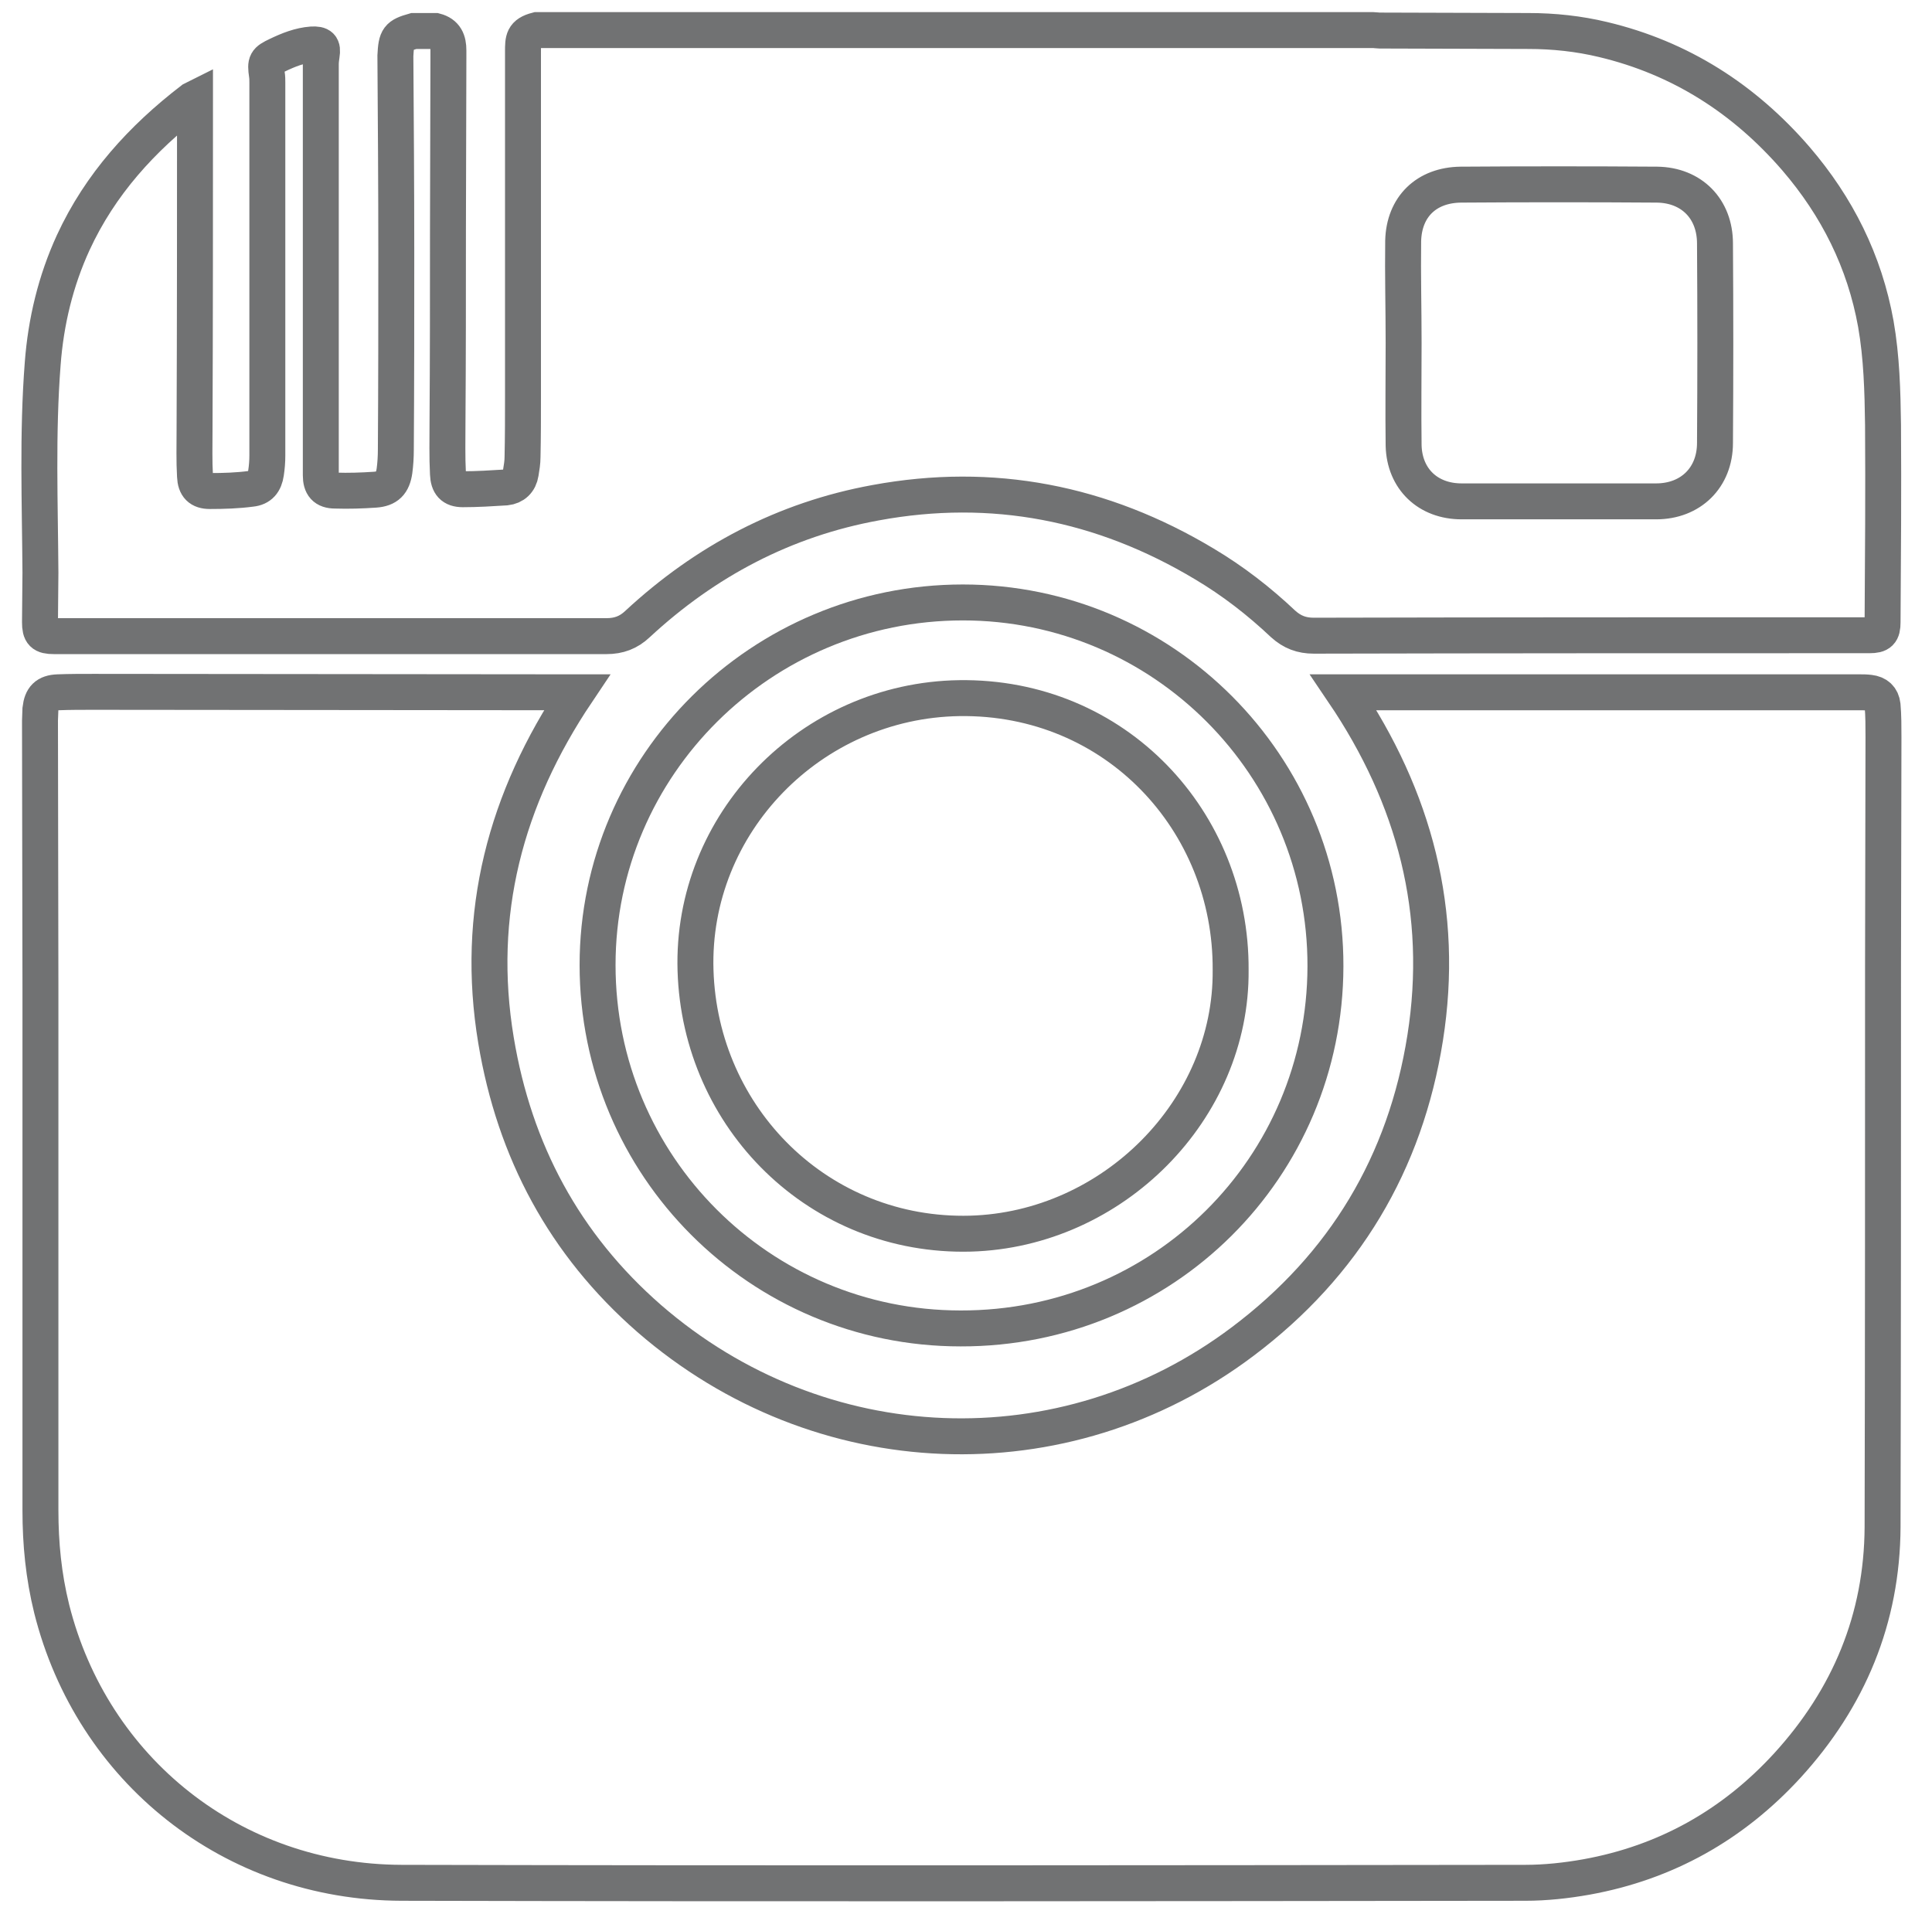
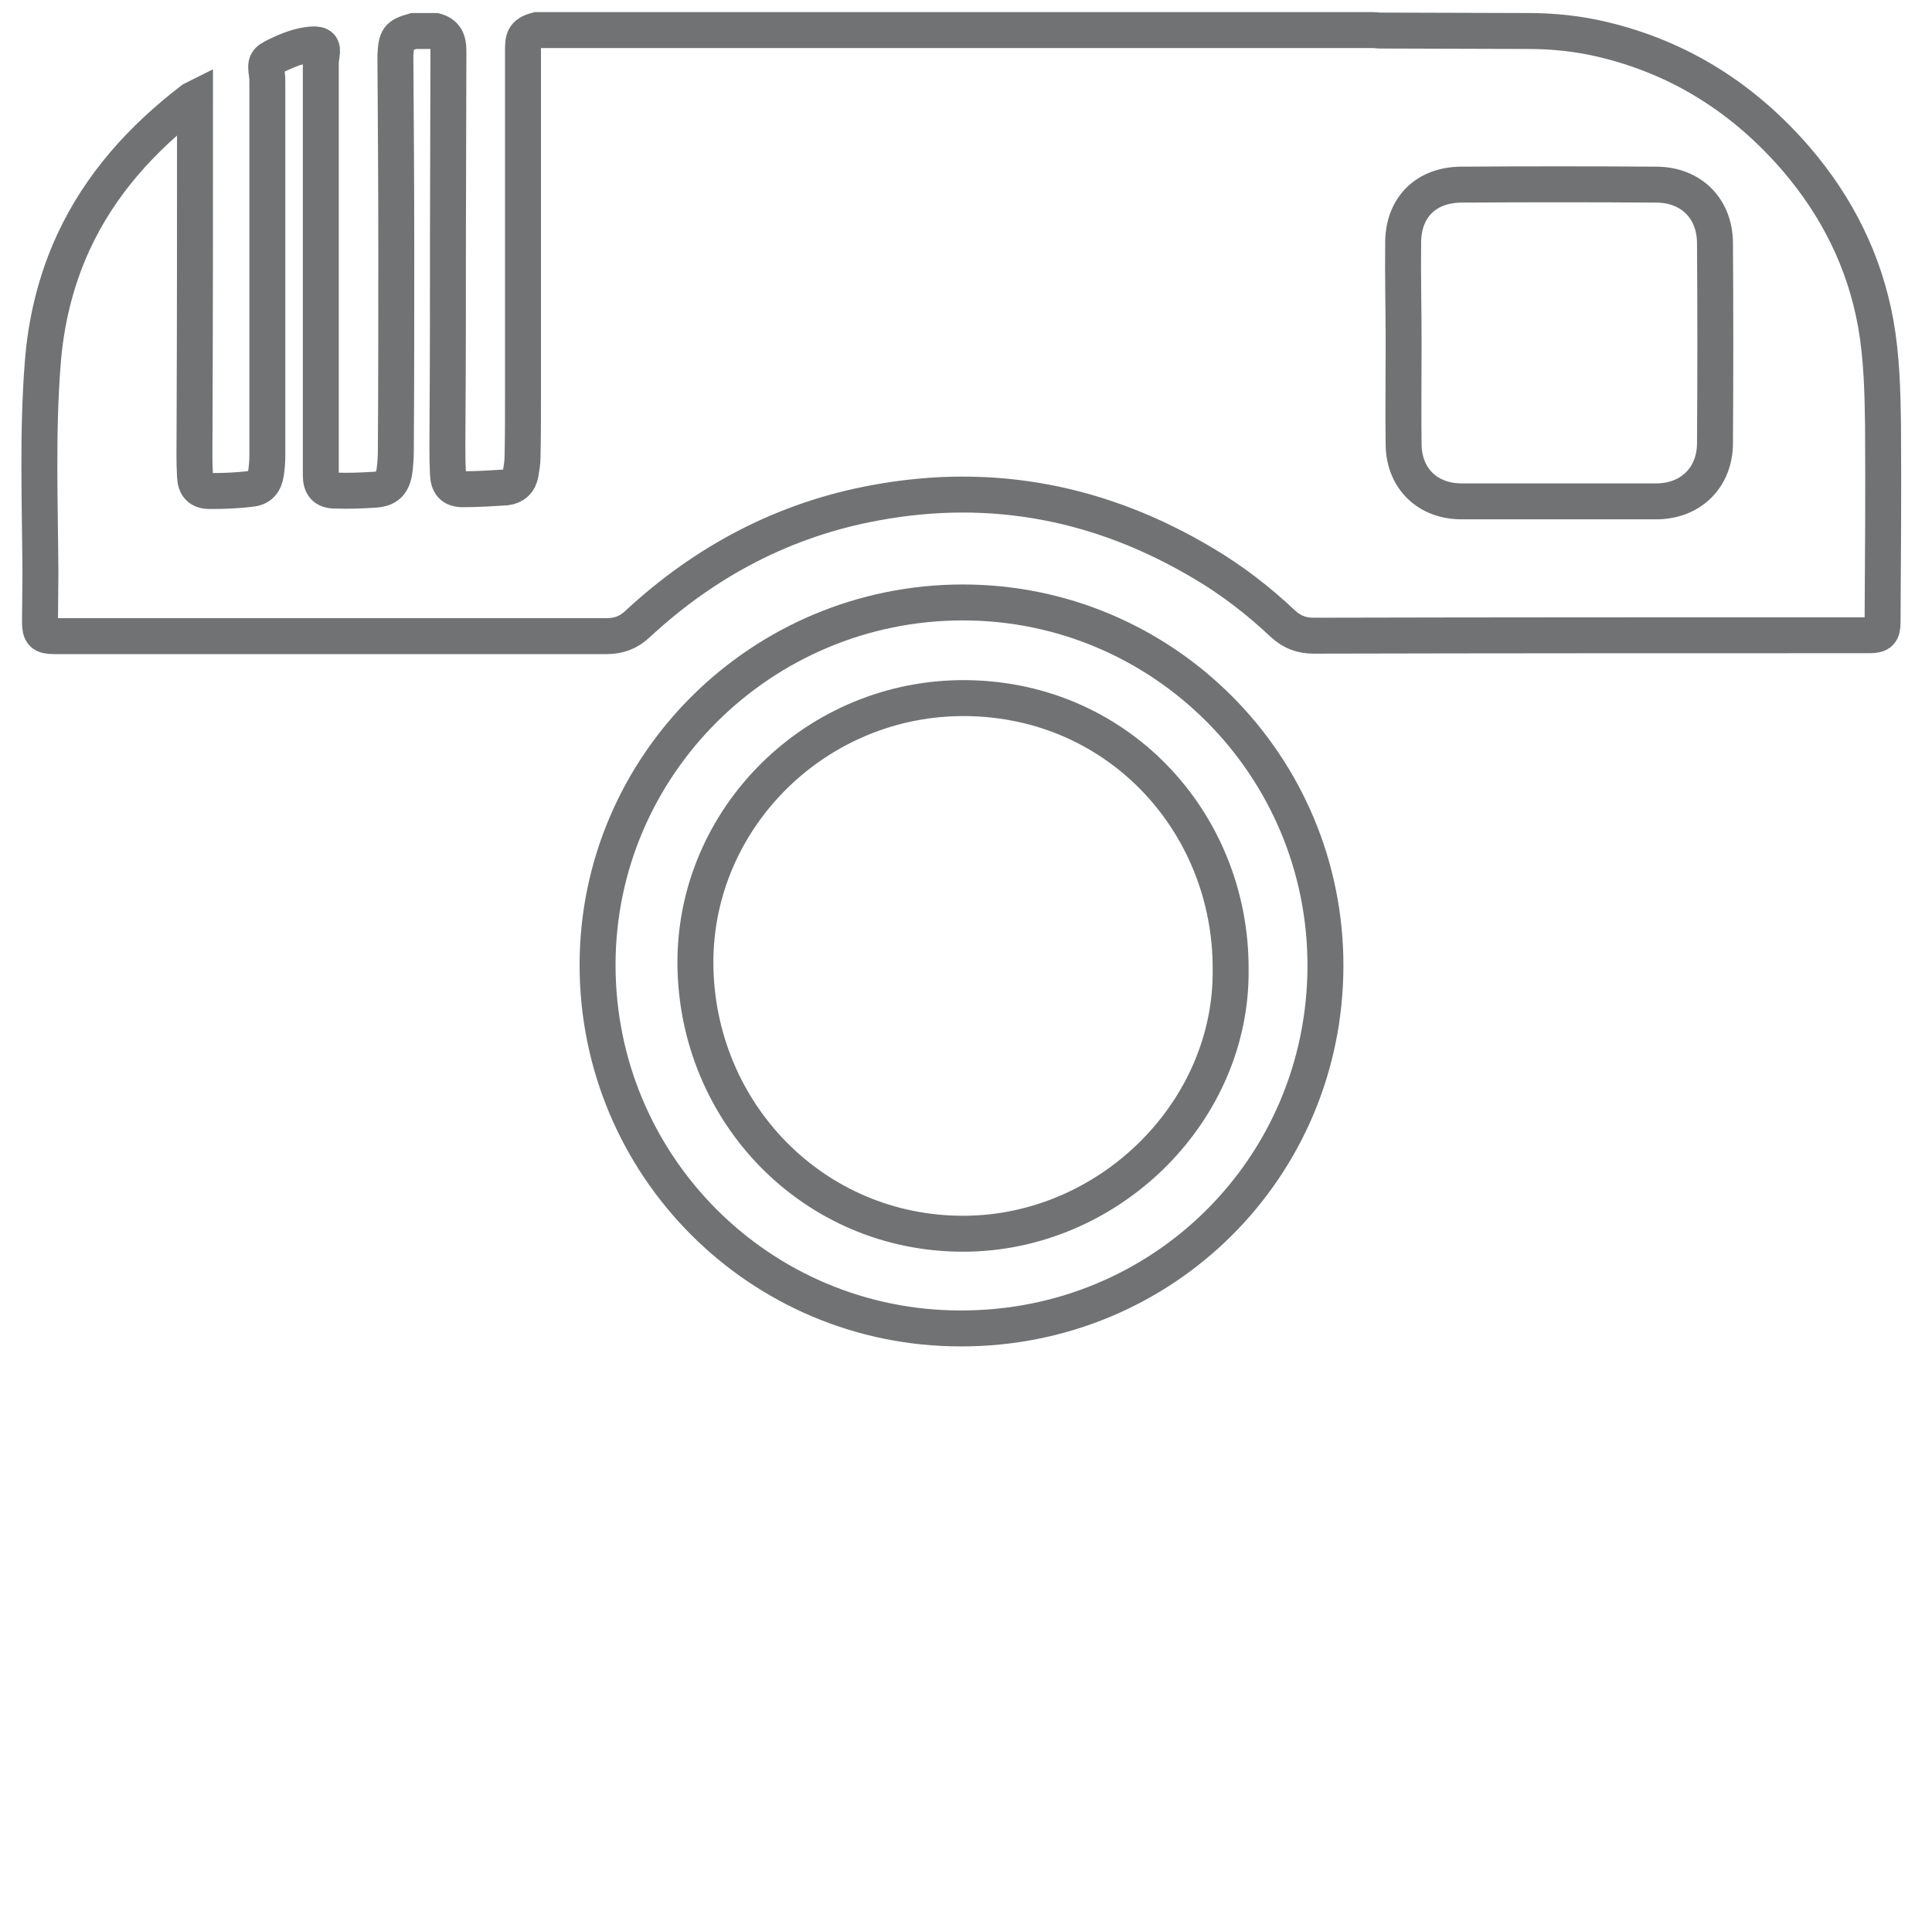
<svg xmlns="http://www.w3.org/2000/svg" version="1.1" id="Layer_1" x="0px" y="0px" width="430px" height="426px" viewBox="0 0 430 426" style="enable-background:new 0 0 430 426;" xml:space="preserve">
  <style type="text/css">
	.st0{fill:none;stroke:#717273;stroke-width:8;stroke-miterlimit:10;}
</style>
  <g>
    <path class="st0" d="M92.1,6.9c1.6,0,3.2,0,4.8,0c2.3,0.6,2.9,2.2,2.9,4.3c0,0.6,0,1.3,0,1.9c0,12.8-0.1,25.7-0.1,38.5   c0,14.1,0,28.2-0.1,42.3c0,3.9-0.1,7.8,0.1,11.6c0.1,2.3,1,3.4,3.3,3.4c3.2,0,6.4-0.2,9.6-0.4c1.8-0.2,3-1.3,3.3-3.2   c0.2-1.2,0.4-2.4,0.4-3.6c0.1-4.5,0.1-9,0.1-13.4c0-25.6,0-51.2,0-76.8c0-2.7,0-4,3.1-4.8c62.1,0,124.2,0,186.2,0   c0.4,0,0.9,0.1,1.3,0.1c11.1,0,22.2,0.1,33.2,0.1c5.6,0,11.2,0.6,16.6,1.9c17.2,4.1,31.4,13.2,42.9,26.5   c9.2,10.7,15.3,22.9,17.8,36.8c1.3,7.4,1.5,15,1.6,22.5c0.1,14.6,0,29.3-0.1,43.9c0,2.3-0.6,2.9-2.9,2.9c-0.5,0-1,0-1.4,0   c-40.8,0-81.5,0-122.3,0.1c-2.7,0-4.8-0.8-6.8-2.6c-5.4-5.1-11.2-9.6-17.6-13.4c-22.7-13.6-47.1-18.4-73.1-13.6   c-20.3,3.7-37.9,13-53,27c-2,1.9-4.2,2.7-6.9,2.7c-41,0-82,0-123,0c-2.5,0-3.1-0.6-3.1-3.1c0-3.7,0.1-7.4,0.1-11   C8.9,112,8.3,96.5,9.5,81c0.7-9.4,2.9-18.5,6.8-27c6-13,15.3-23.2,26.5-31.8c0.2-0.1,0.4-0.2,0.6-0.3c0,0.2,0,0.3,0,0.5   c0,24.5,0,49-0.1,73.4c0,3.4-0.1,6.8,0.1,10.2c0.1,2.3,1.1,3.3,3.3,3.3c3.1,0,6.2-0.1,9.2-0.5c2-0.2,3-1.4,3.3-3.5   c0.2-1.3,0.3-2.6,0.3-3.9c0-27.7,0-55.4,0-83c0-0.6,0-1.2-0.1-1.8c-0.4-2.8-0.2-3.1,2.3-4.3s5-2.2,7.7-2.4c2-0.1,2.5,0.4,2.2,2.3   c-0.1,0.7-0.2,1.4-0.2,2.1c0,25,0,50.1,0,75.1c0,5.5,0,11,0,16.4c0,2.3,0.9,3.4,3.2,3.4c3,0.1,5.9,0,8.9-0.2   c2.7-0.2,3.9-1.4,4.3-4.2c0.2-1.5,0.3-3.1,0.3-4.7c0.1-14.7,0.1-29.4,0.1-44S88.1,27,88,12.4C88.2,8.4,88.6,7.9,92.1,6.9z    M312.4,76.3L312.4,76.3c0,7.6-0.1,15.3,0,22.9c0.2,7.4,5.4,12.4,12.9,12.4c14.4,0,28.9,0,43.3,0c7.7,0,13.1-5.3,13.1-13   c0.1-14.8,0.1-29.6,0-44.4c0-7.7-5.2-13-12.9-13.1c-14.6-0.1-29.1-0.1-43.7,0c-7.6,0.1-12.6,4.9-12.8,12.5   C312.2,61.1,312.4,68.7,312.4,76.3z" />
-     <path class="st0" d="M128.4,154.1c-15.9,23.7-22.7,49.3-18,77.5c4.1,24.6,15.2,45.4,34.1,61.9c37.9,32.9,92.3,35.1,132.1,5.1   c22.6-17,36.2-39.7,40.6-67.6s-2.3-53.4-18.2-76.9c0.6,0,1.1,0,1.5,0c34,0,68.1,0,102.1,0c3.8,0,7.5,0,11.3,0c0.7,0,1.4,0,2.2,0.1   c1.7,0.2,2.7,1.1,2.9,2.8c0.2,2.3,0.2,4.7,0.2,7.1c0,17-0.1,34.1-0.1,51.1c0,41.6,0,83.1-0.1,124.7c-0.1,20.4-7.5,38.1-21.2,53.1   c-12.1,13.2-27,21.6-44.7,24.8c-4.5,0.8-9.1,1.3-13.6,1.3c-83.4,0.1-166.7,0.2-250.1,0c-37.7-0.1-68.9-25.1-77.9-61   C9.7,350.8,9,343.6,9,336.2c0-38.8,0-77.5,0-116.3c0-19.8-0.1-39.7-0.1-59.5c0-0.9,0.1-1.8,0.1-2.6c0.3-2.5,1.3-3.6,3.9-3.7   c2.6-0.1,5.3-0.1,7.9-0.1c35.3,0,70.6,0.1,106,0.1C127.2,154.1,127.7,154.1,128.4,154.1z" />
    <path class="st0" d="M214.3,134.1c44.6,0,80.8,36.3,80.7,81c-0.1,44.8-36.1,80.7-81.2,80.6c-44.7,0-80.8-36.2-80.8-80.9   C133,170.3,169.5,134.1,214.3,134.1z M273.9,215.9c0.2-33.1-25.6-61-60.4-60.5c-33,0.5-59.7,27.9-58.7,60.6   c1,33,27.6,59.5,61.2,58.6C247.7,273.7,274.2,247,273.9,215.9z" />
  </g>
</svg>